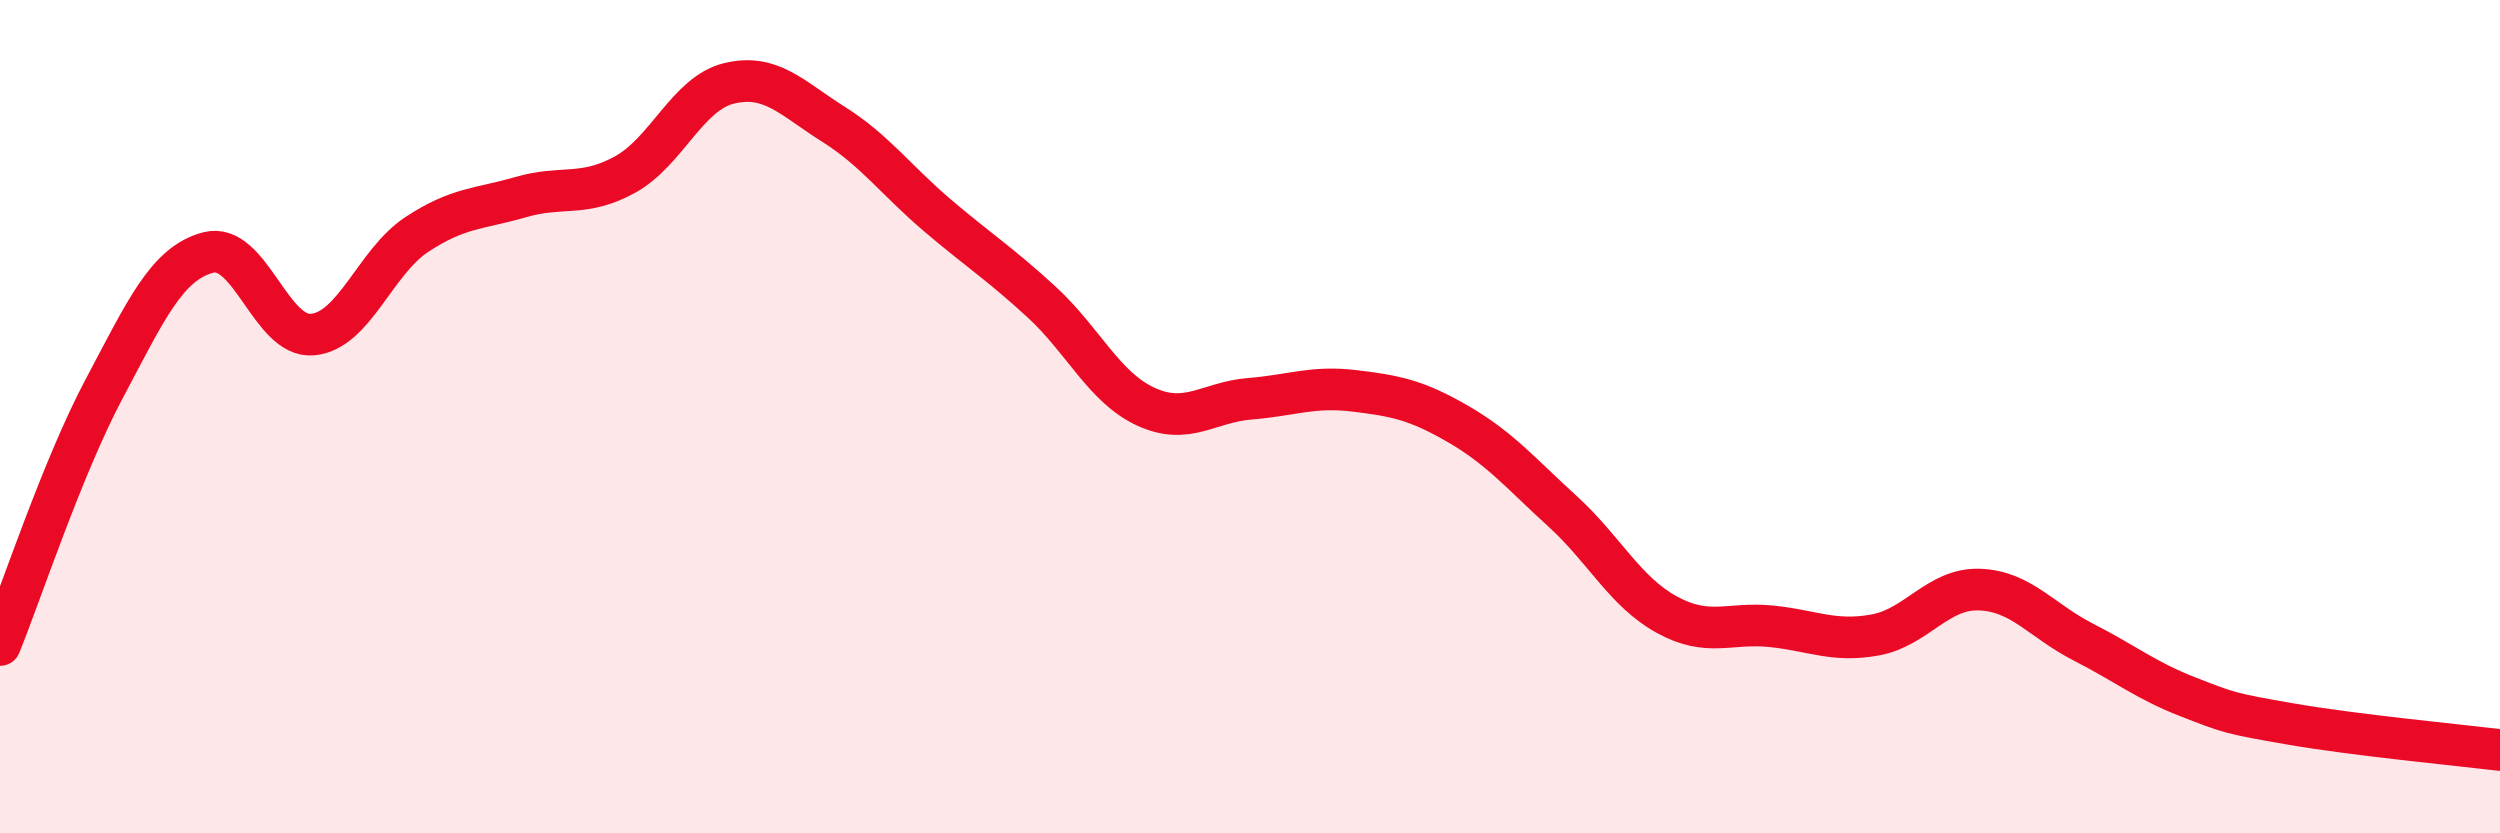
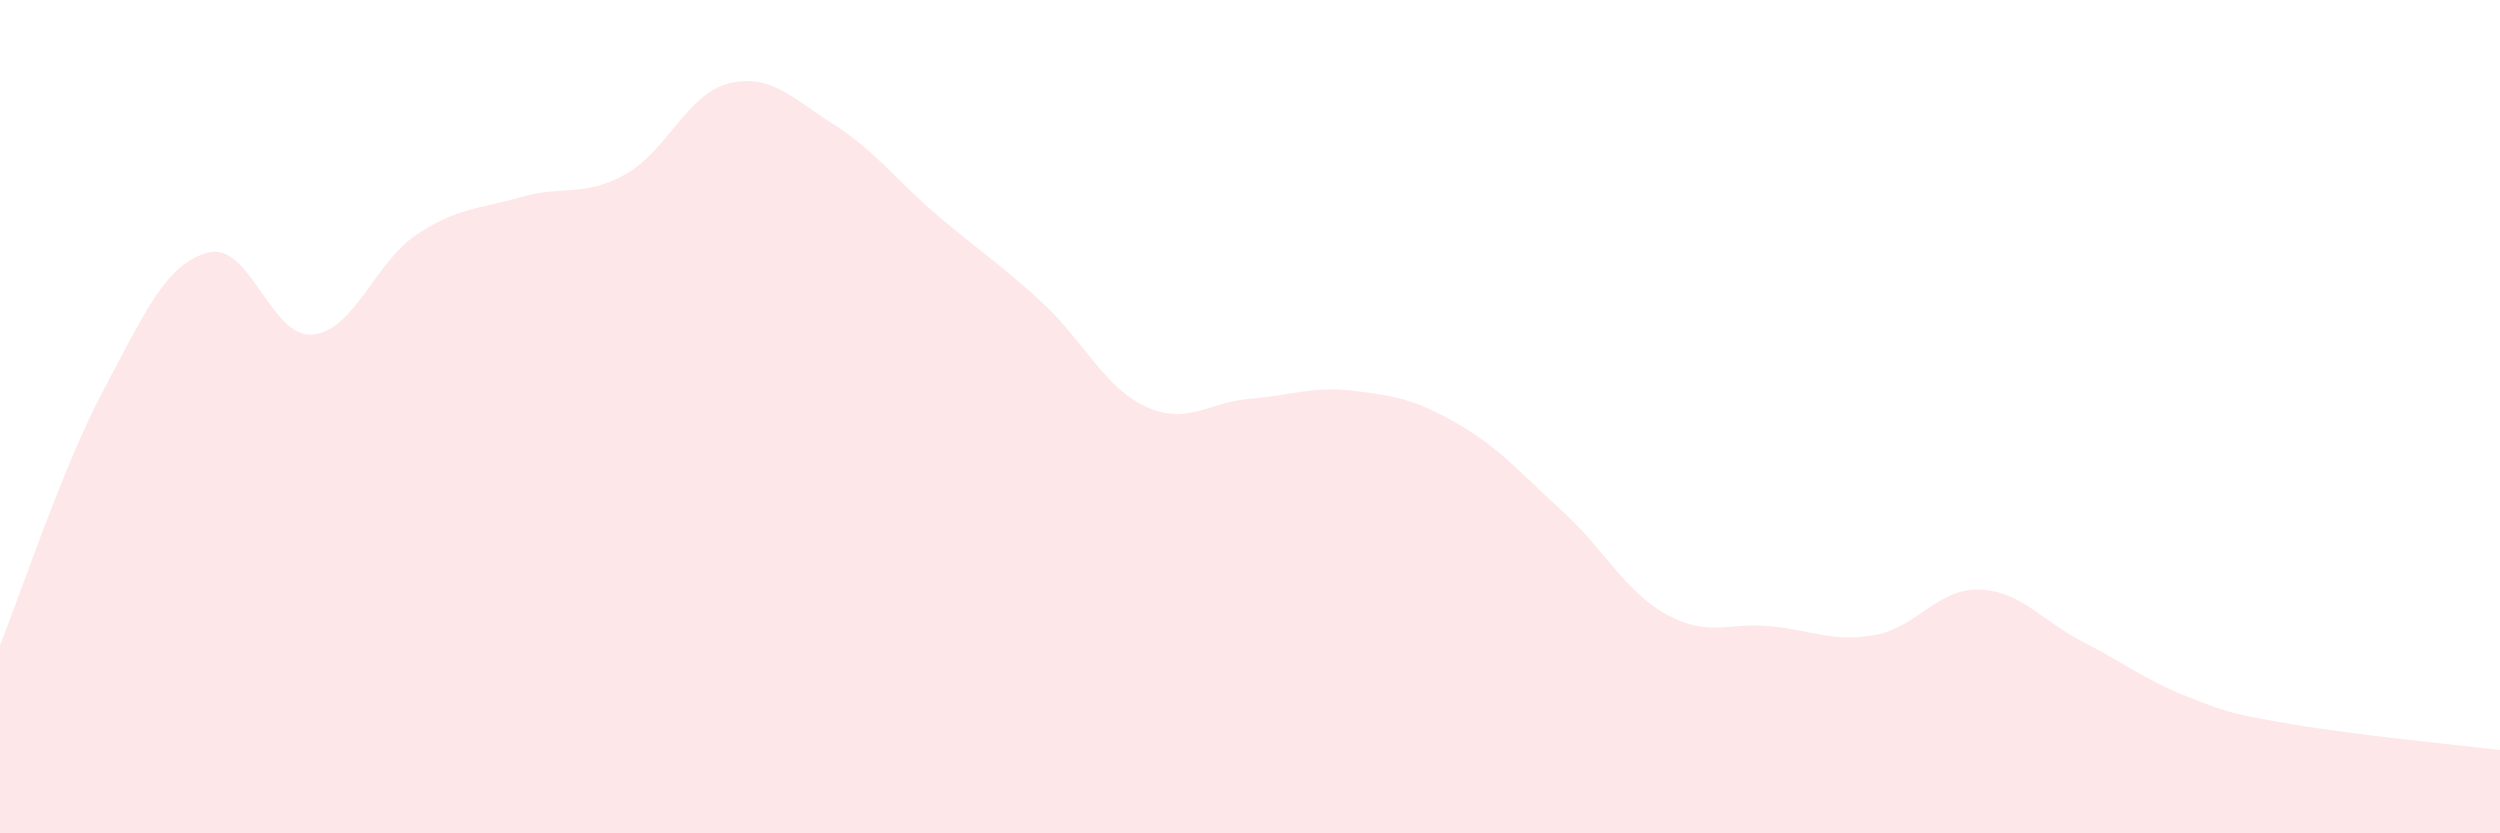
<svg xmlns="http://www.w3.org/2000/svg" width="60" height="20" viewBox="0 0 60 20">
  <path d="M 0,15.48 C 0.5,14.25 1.5,11.21 2.5,9.33 C 3.5,7.45 4,6.32 5,6.06 C 6,5.8 6.5,8.12 7.5,8.03 C 8.5,7.94 9,6.29 10,5.63 C 11,4.97 11.5,5.02 12.5,4.73 C 13.5,4.44 14,4.74 15,4.19 C 16,3.64 16.5,2.24 17.5,2 C 18.5,1.76 19,2.35 20,2.98 C 21,3.61 21.5,4.32 22.5,5.17 C 23.5,6.02 24,6.33 25,7.25 C 26,8.17 26.5,9.3 27.5,9.76 C 28.5,10.22 29,9.65 30,9.57 C 31,9.49 31.5,9.26 32.5,9.38 C 33.5,9.5 34,9.6 35,10.18 C 36,10.76 36.5,11.36 37.5,12.27 C 38.5,13.18 39,14.2 40,14.75 C 41,15.3 41.5,14.93 42.5,15.03 C 43.5,15.13 44,15.42 45,15.24 C 46,15.06 46.5,14.12 47.5,14.15 C 48.5,14.18 49,14.9 50,15.41 C 51,15.92 51.5,16.33 52.5,16.72 C 53.5,17.11 53.5,17.12 55,17.38 C 56.5,17.64 59,17.88 60,18L60 20L0 20Z" fill="#EB0A25" opacity="0.1" stroke-linecap="round" stroke-linejoin="round" />
-   <path d="M 0,15.48 C 0.5,14.25 1.5,11.21 2.5,9.33 C 3.5,7.45 4,6.32 5,6.06 C 6,5.8 6.5,8.12 7.5,8.03 C 8.5,7.94 9,6.29 10,5.63 C 11,4.97 11.5,5.02 12.5,4.73 C 13.5,4.44 14,4.74 15,4.19 C 16,3.64 16.5,2.24 17.5,2 C 18.5,1.76 19,2.35 20,2.98 C 21,3.61 21.5,4.32 22.5,5.17 C 23.5,6.02 24,6.33 25,7.25 C 26,8.17 26.5,9.3 27.5,9.76 C 28.5,10.22 29,9.65 30,9.57 C 31,9.49 31.5,9.26 32.5,9.38 C 33.5,9.5 34,9.6 35,10.18 C 36,10.76 36.5,11.36 37.5,12.27 C 38.5,13.18 39,14.2 40,14.75 C 41,15.3 41.5,14.93 42.5,15.03 C 43.5,15.13 44,15.42 45,15.24 C 46,15.06 46.5,14.12 47.5,14.15 C 48.5,14.18 49,14.9 50,15.41 C 51,15.92 51.5,16.33 52.5,16.72 C 53.5,17.11 53.5,17.12 55,17.38 C 56.5,17.64 59,17.88 60,18" stroke="#EB0A25" stroke-width="1" fill="none" stroke-linecap="round" stroke-linejoin="round" />
</svg>